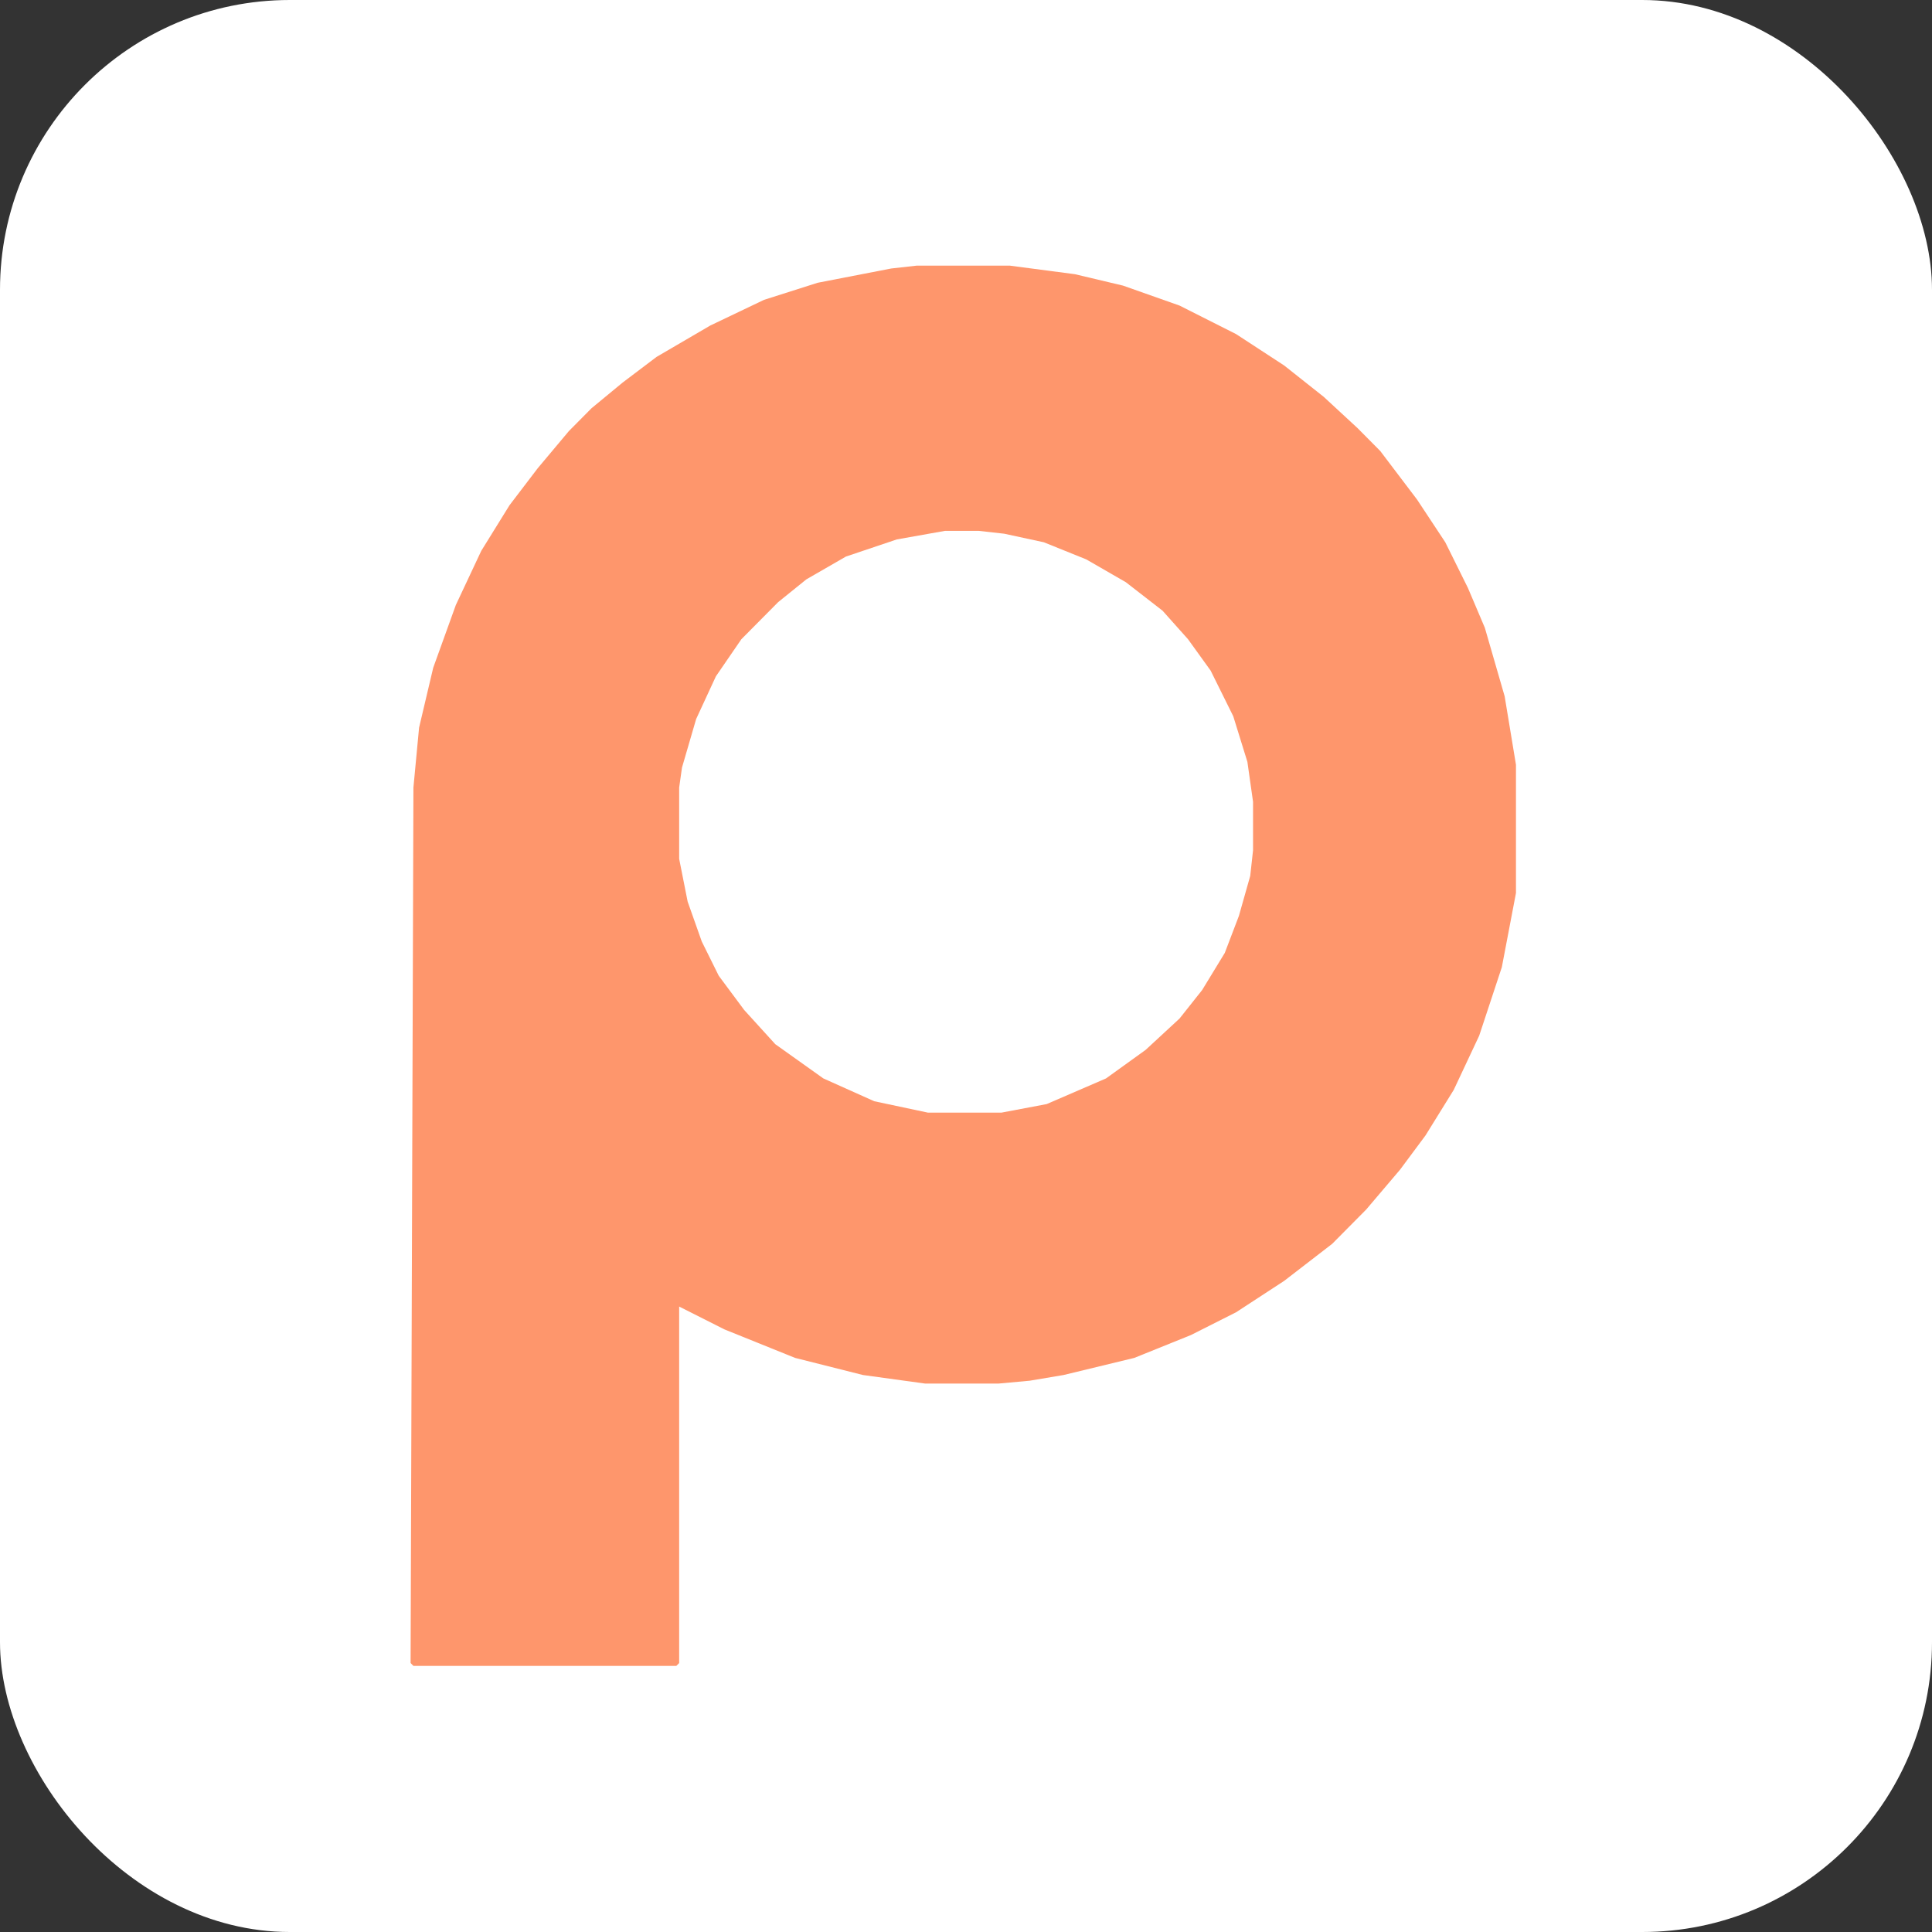
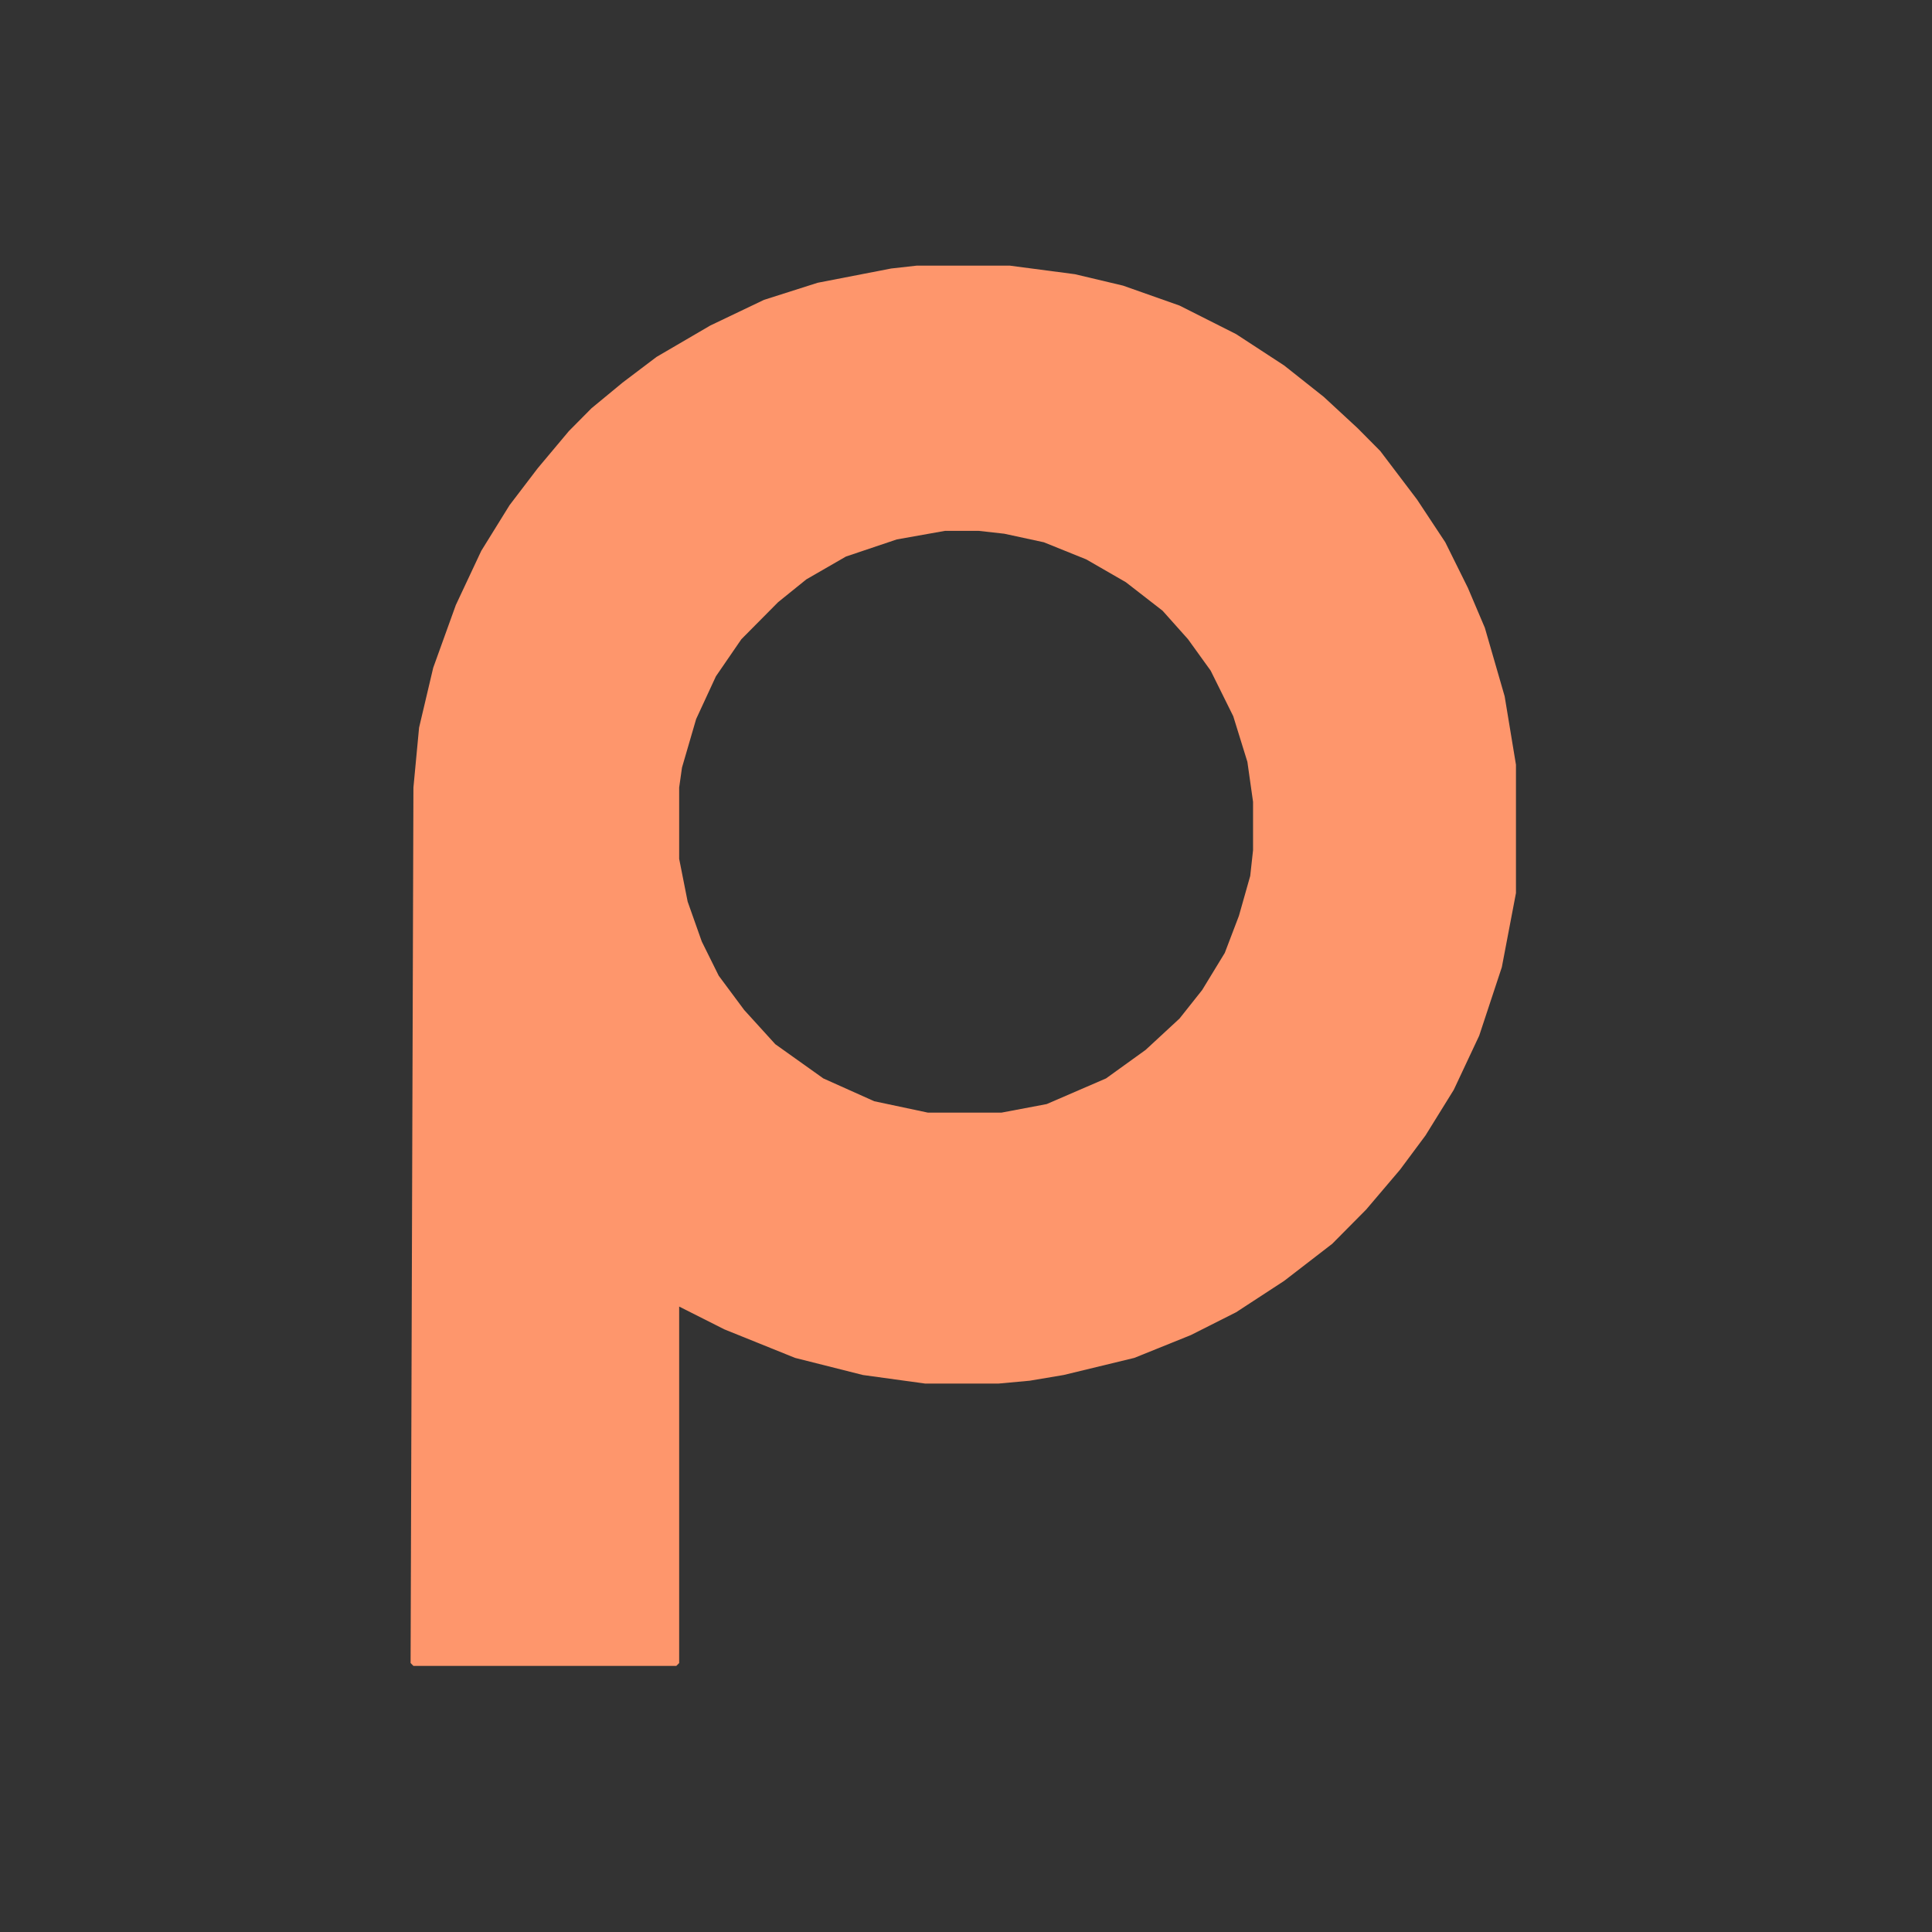
<svg xmlns="http://www.w3.org/2000/svg" width="256" height="256" viewBox="0 0 256 256" fill="none">
  <rect x="0" y="0" width="256" height="256" fill="#333333" stroke="none" />
  <g id="Favicon 256x256">
-     <rect width="256" height="256" rx="38.4" fill="white" />
    <path id="Vector" d="M121.459 35.2H133.82L142.436 36.334L148.804 37.845L156.296 40.49L163.788 44.269L170.156 48.426L175.4 52.582L179.895 56.739L182.892 59.762L187.762 66.186L191.508 71.854L194.505 77.9L196.752 83.191L199.374 92.26L200.873 101.329V118.334L199 128.158L196.003 137.228L192.632 144.407L188.886 150.453L185.514 154.988L181.019 160.278L176.524 164.813L170.156 169.725L163.788 173.882L157.794 176.905L150.302 179.928L140.938 182.195L136.442 182.951L132.322 183.329H122.582L114.341 182.195L105.351 179.928L95.986 176.149L89.993 173.126V220.361L89.618 220.739H54.781L54.406 220.361L54.781 104.352L55.53 96.416L57.403 88.481L60.4 80.168L63.771 72.988L67.517 66.942L71.263 62.029L75.383 57.117L78.38 54.094L82.501 50.693L86.996 47.292L94.113 43.135L101.231 39.734L108.348 37.467L118.087 35.578L121.459 35.2ZM125.205 70.343L118.836 71.476L112.094 73.744L106.849 76.767L103.104 79.79L98.234 84.702L94.862 89.615L92.24 95.283L90.367 101.707L89.993 104.352V113.799L91.117 119.467L92.99 124.758L95.237 129.292L98.608 133.827L102.729 138.361L109.097 142.896L115.84 145.919L122.957 147.43H132.696L138.69 146.297L146.556 142.896L151.801 139.117L156.296 134.96L159.293 131.182L162.289 126.269L164.162 121.357L165.661 116.066L166.035 112.665V106.241L165.286 100.951L163.413 94.905L160.416 88.859L157.42 84.702L154.048 80.924L149.179 77.145L143.934 74.122L138.315 71.854L133.071 70.721L129.7 70.343H125.205Z" fill="#FE966C" />
  </g>
</svg>